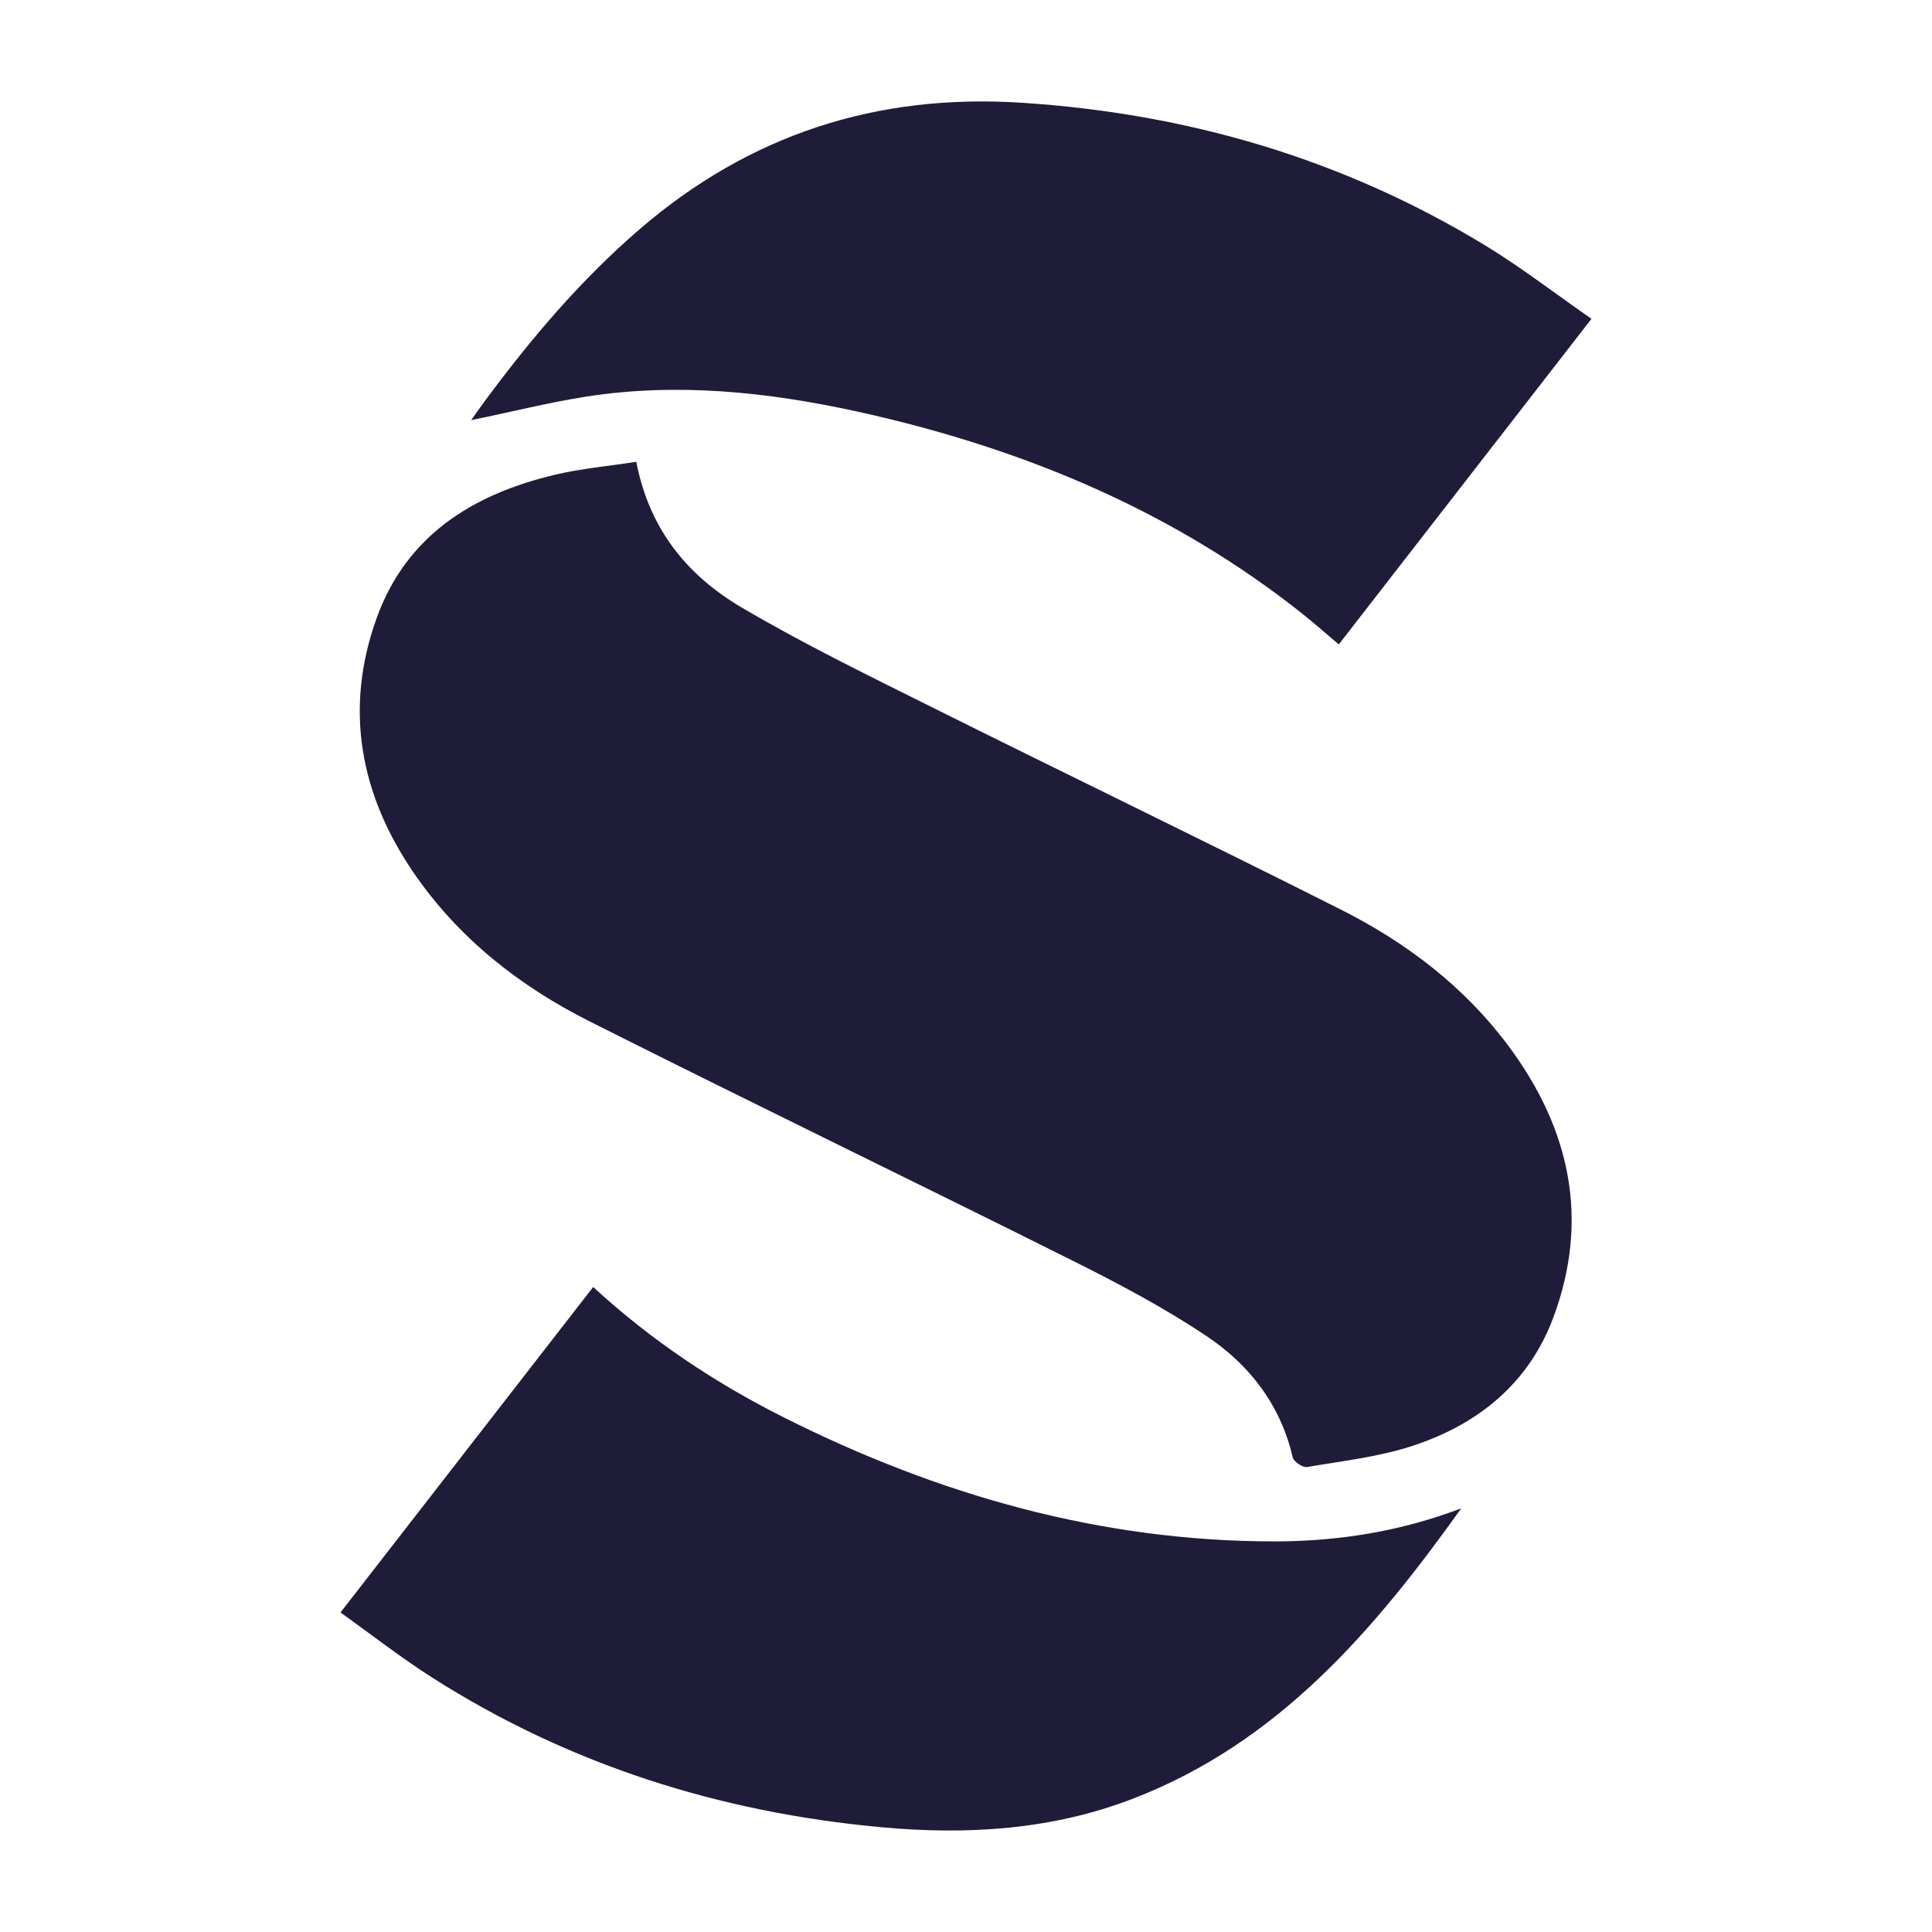
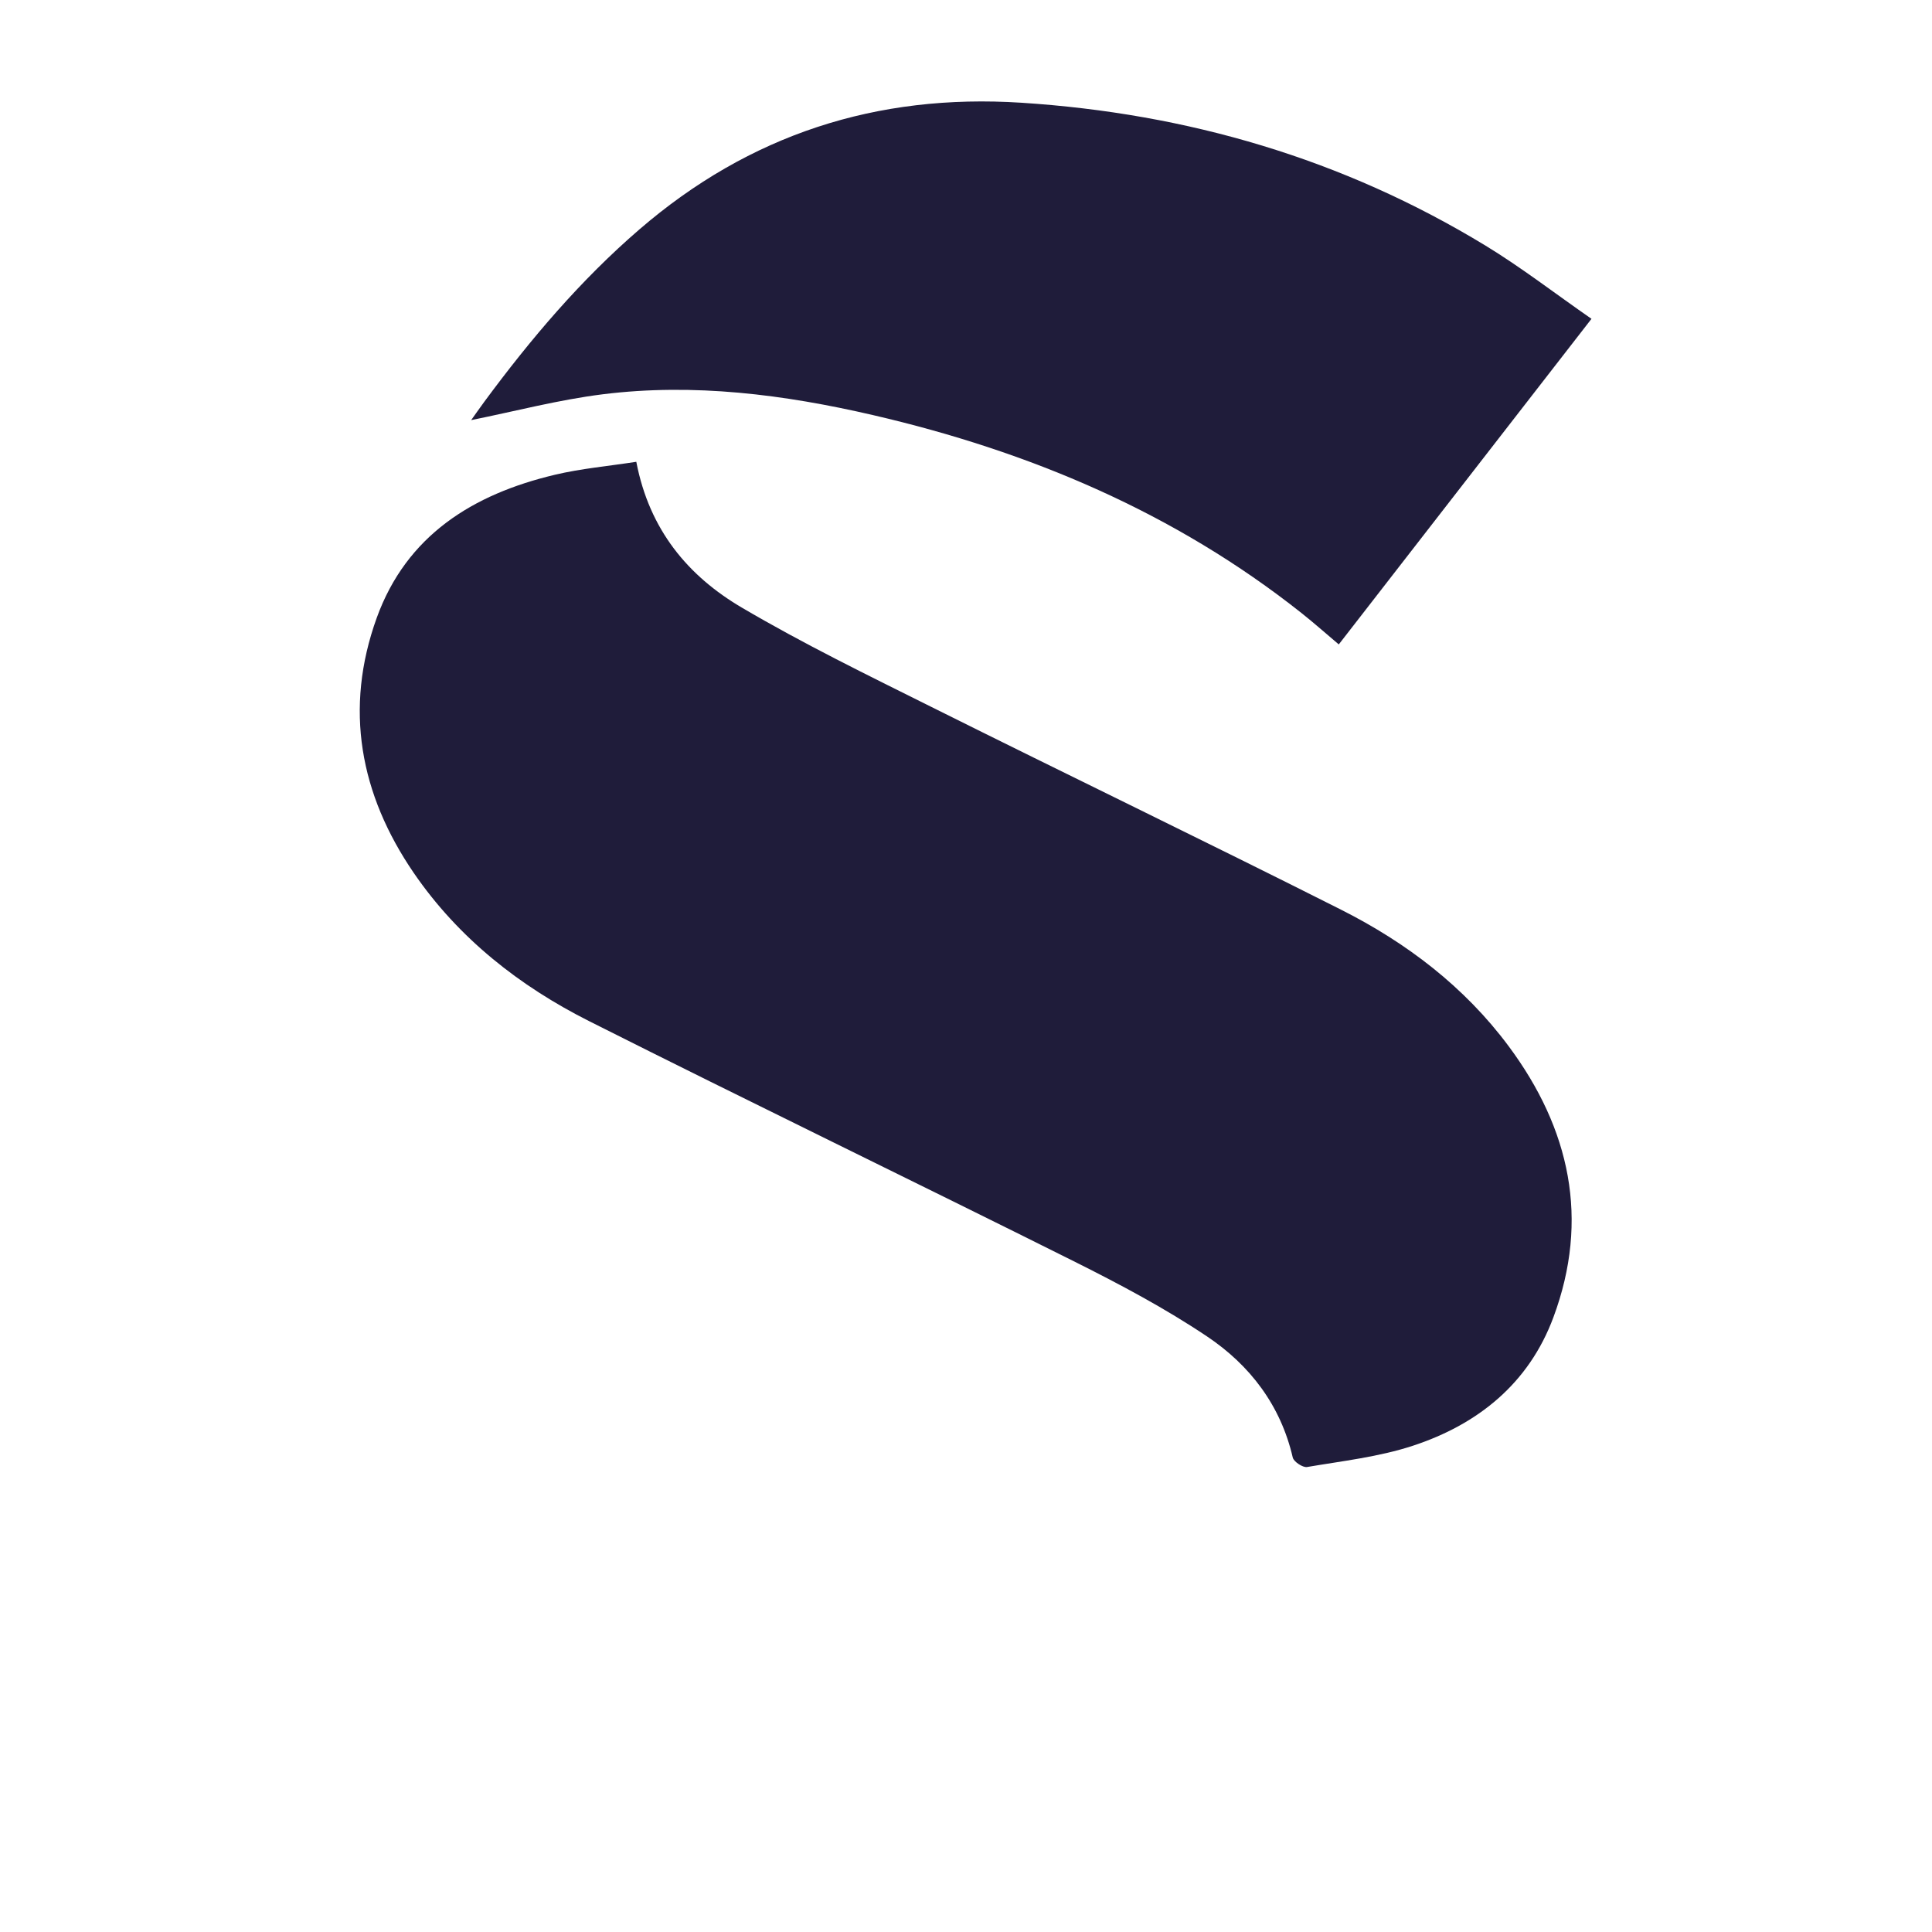
<svg xmlns="http://www.w3.org/2000/svg" width="100%" height="100%" viewBox="0 0 40 40" version="1.1" xml:space="preserve" style="fill-rule:evenodd;clip-rule:evenodd;stroke-linejoin:round;stroke-miterlimit:2;">
  <g transform="matrix(1,0,0,1,-8.95,-13.4)">
    <path d="M22.124,22.961C22.394,24.373 23.198,25.327 24.309,25.98C25.582,26.729 26.915,27.379 28.239,28.039C31.06,29.446 33.9,30.815 36.715,32.234C38.072,32.918 39.272,33.831 40.187,35.063C41.455,36.77 41.867,38.643 41.111,40.675C40.603,42.042 39.55,42.891 38.198,43.334C37.496,43.564 36.745,43.648 36.011,43.773C35.923,43.788 35.735,43.663 35.715,43.576C35.465,42.495 34.828,41.664 33.94,41.069C33.075,40.489 32.145,39.995 31.212,39.528C27.865,37.855 24.495,36.227 21.152,34.544C19.706,33.816 18.446,32.827 17.518,31.475C16.401,29.844 16.072,28.071 16.749,26.194C17.367,24.483 18.742,23.632 20.436,23.23C20.982,23.1 21.545,23.051 22.124,22.961Z" style="fill:rgb(31,28,58);fill-rule:nonzero;" />
  </g>
  <g transform="matrix(1,0,0,1,-8.95,-13.4)">
    <path d="M41.9,20.001C40.124,22.29 38.404,24.506 36.668,26.742C36.406,26.521 36.159,26.301 35.898,26.094C33.272,24.013 30.264,22.745 27.024,21.994C25.185,21.568 23.318,21.328 21.431,21.563C20.508,21.678 19.601,21.918 18.705,22.098C18.77,22.008 18.873,21.858 18.982,21.711C19.936,20.42 20.968,19.201 22.19,18.148C24.466,16.187 27.098,15.333 30.098,15.527C33.538,15.749 36.752,16.689 39.699,18.481C40.447,18.936 41.142,19.475 41.9,20.001Z" style="fill:rgb(31,28,58);fill-rule:nonzero;" />
  </g>
  <g transform="matrix(1,0,0,1,-8.95,-13.4)">
-     <path d="M39.204,44.628C37.401,47.152 35.421,49.476 32.414,50.637C30.725,51.289 28.969,51.395 27.188,51.23C23.849,50.922 20.73,49.938 17.894,48.13C17.248,47.718 16.642,47.244 16,46.784C17.769,44.506 19.493,42.285 21.231,40.046C22.432,41.151 23.751,42.029 25.176,42.745C28.371,44.35 31.735,45.313 35.337,45.313C36.655,45.313 37.947,45.107 39.204,44.628Z" style="fill:rgb(31,28,58);fill-rule:nonzero;" />
-   </g>
+     </g>
</svg>